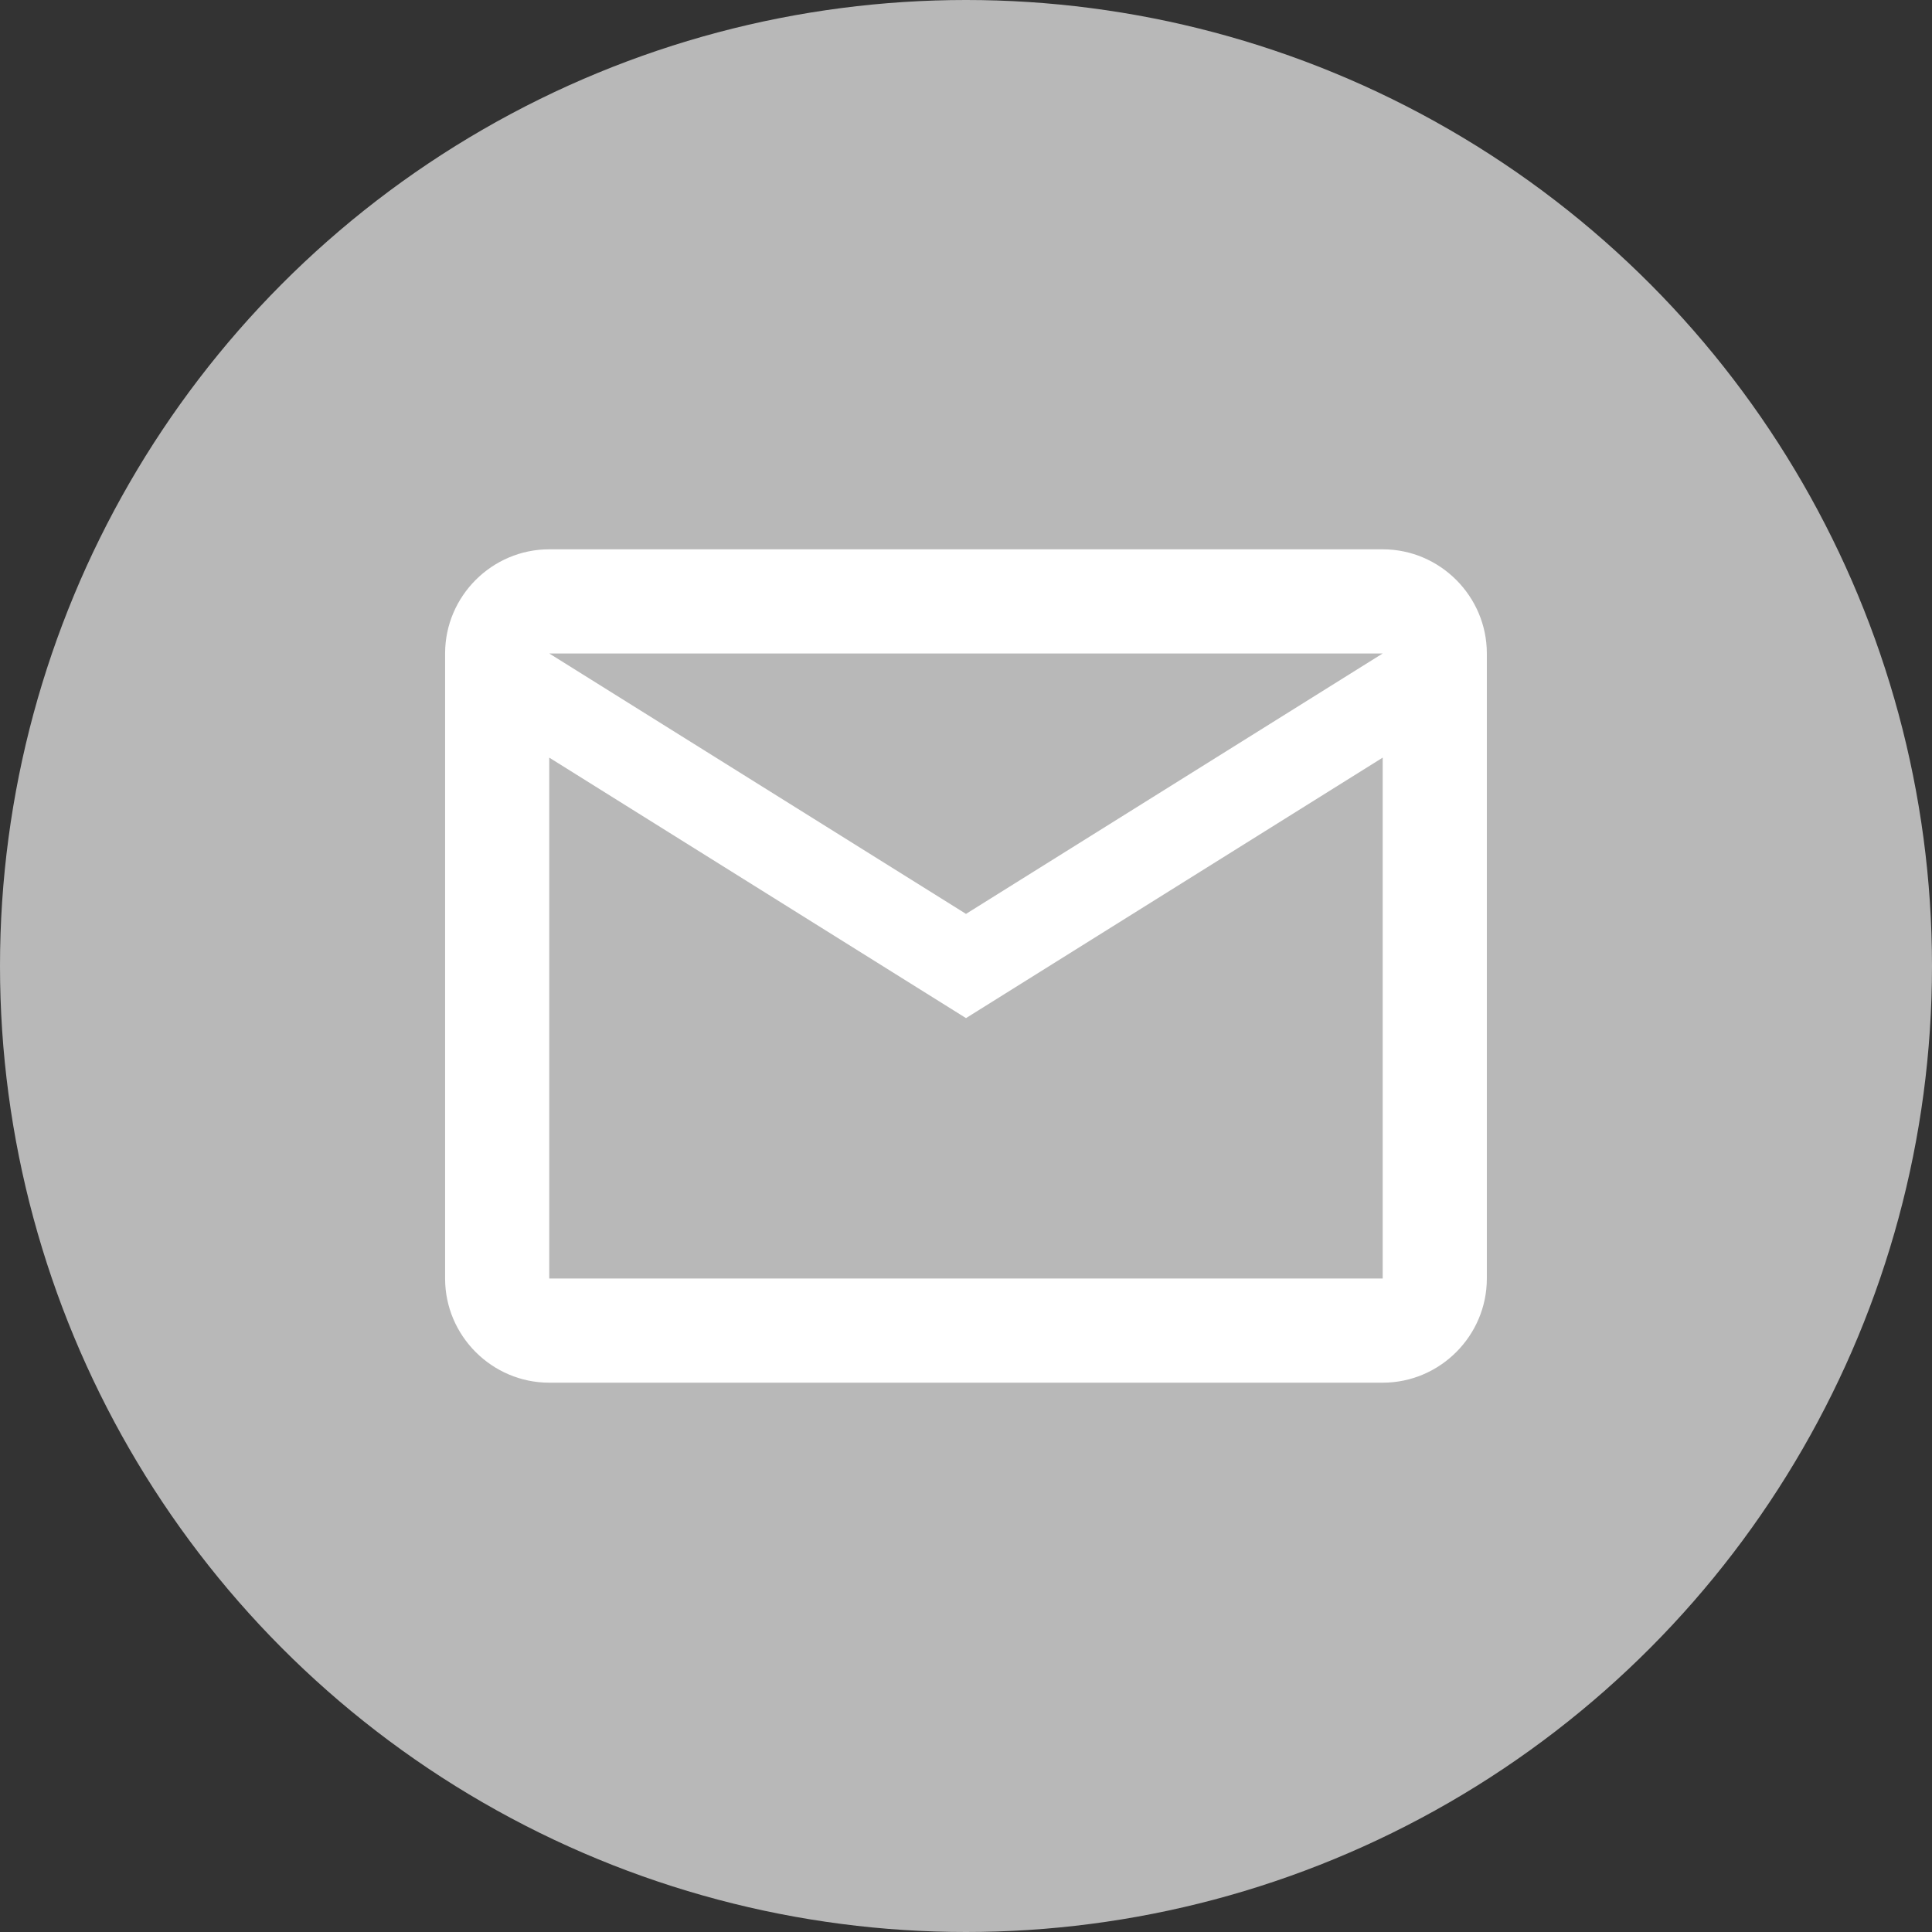
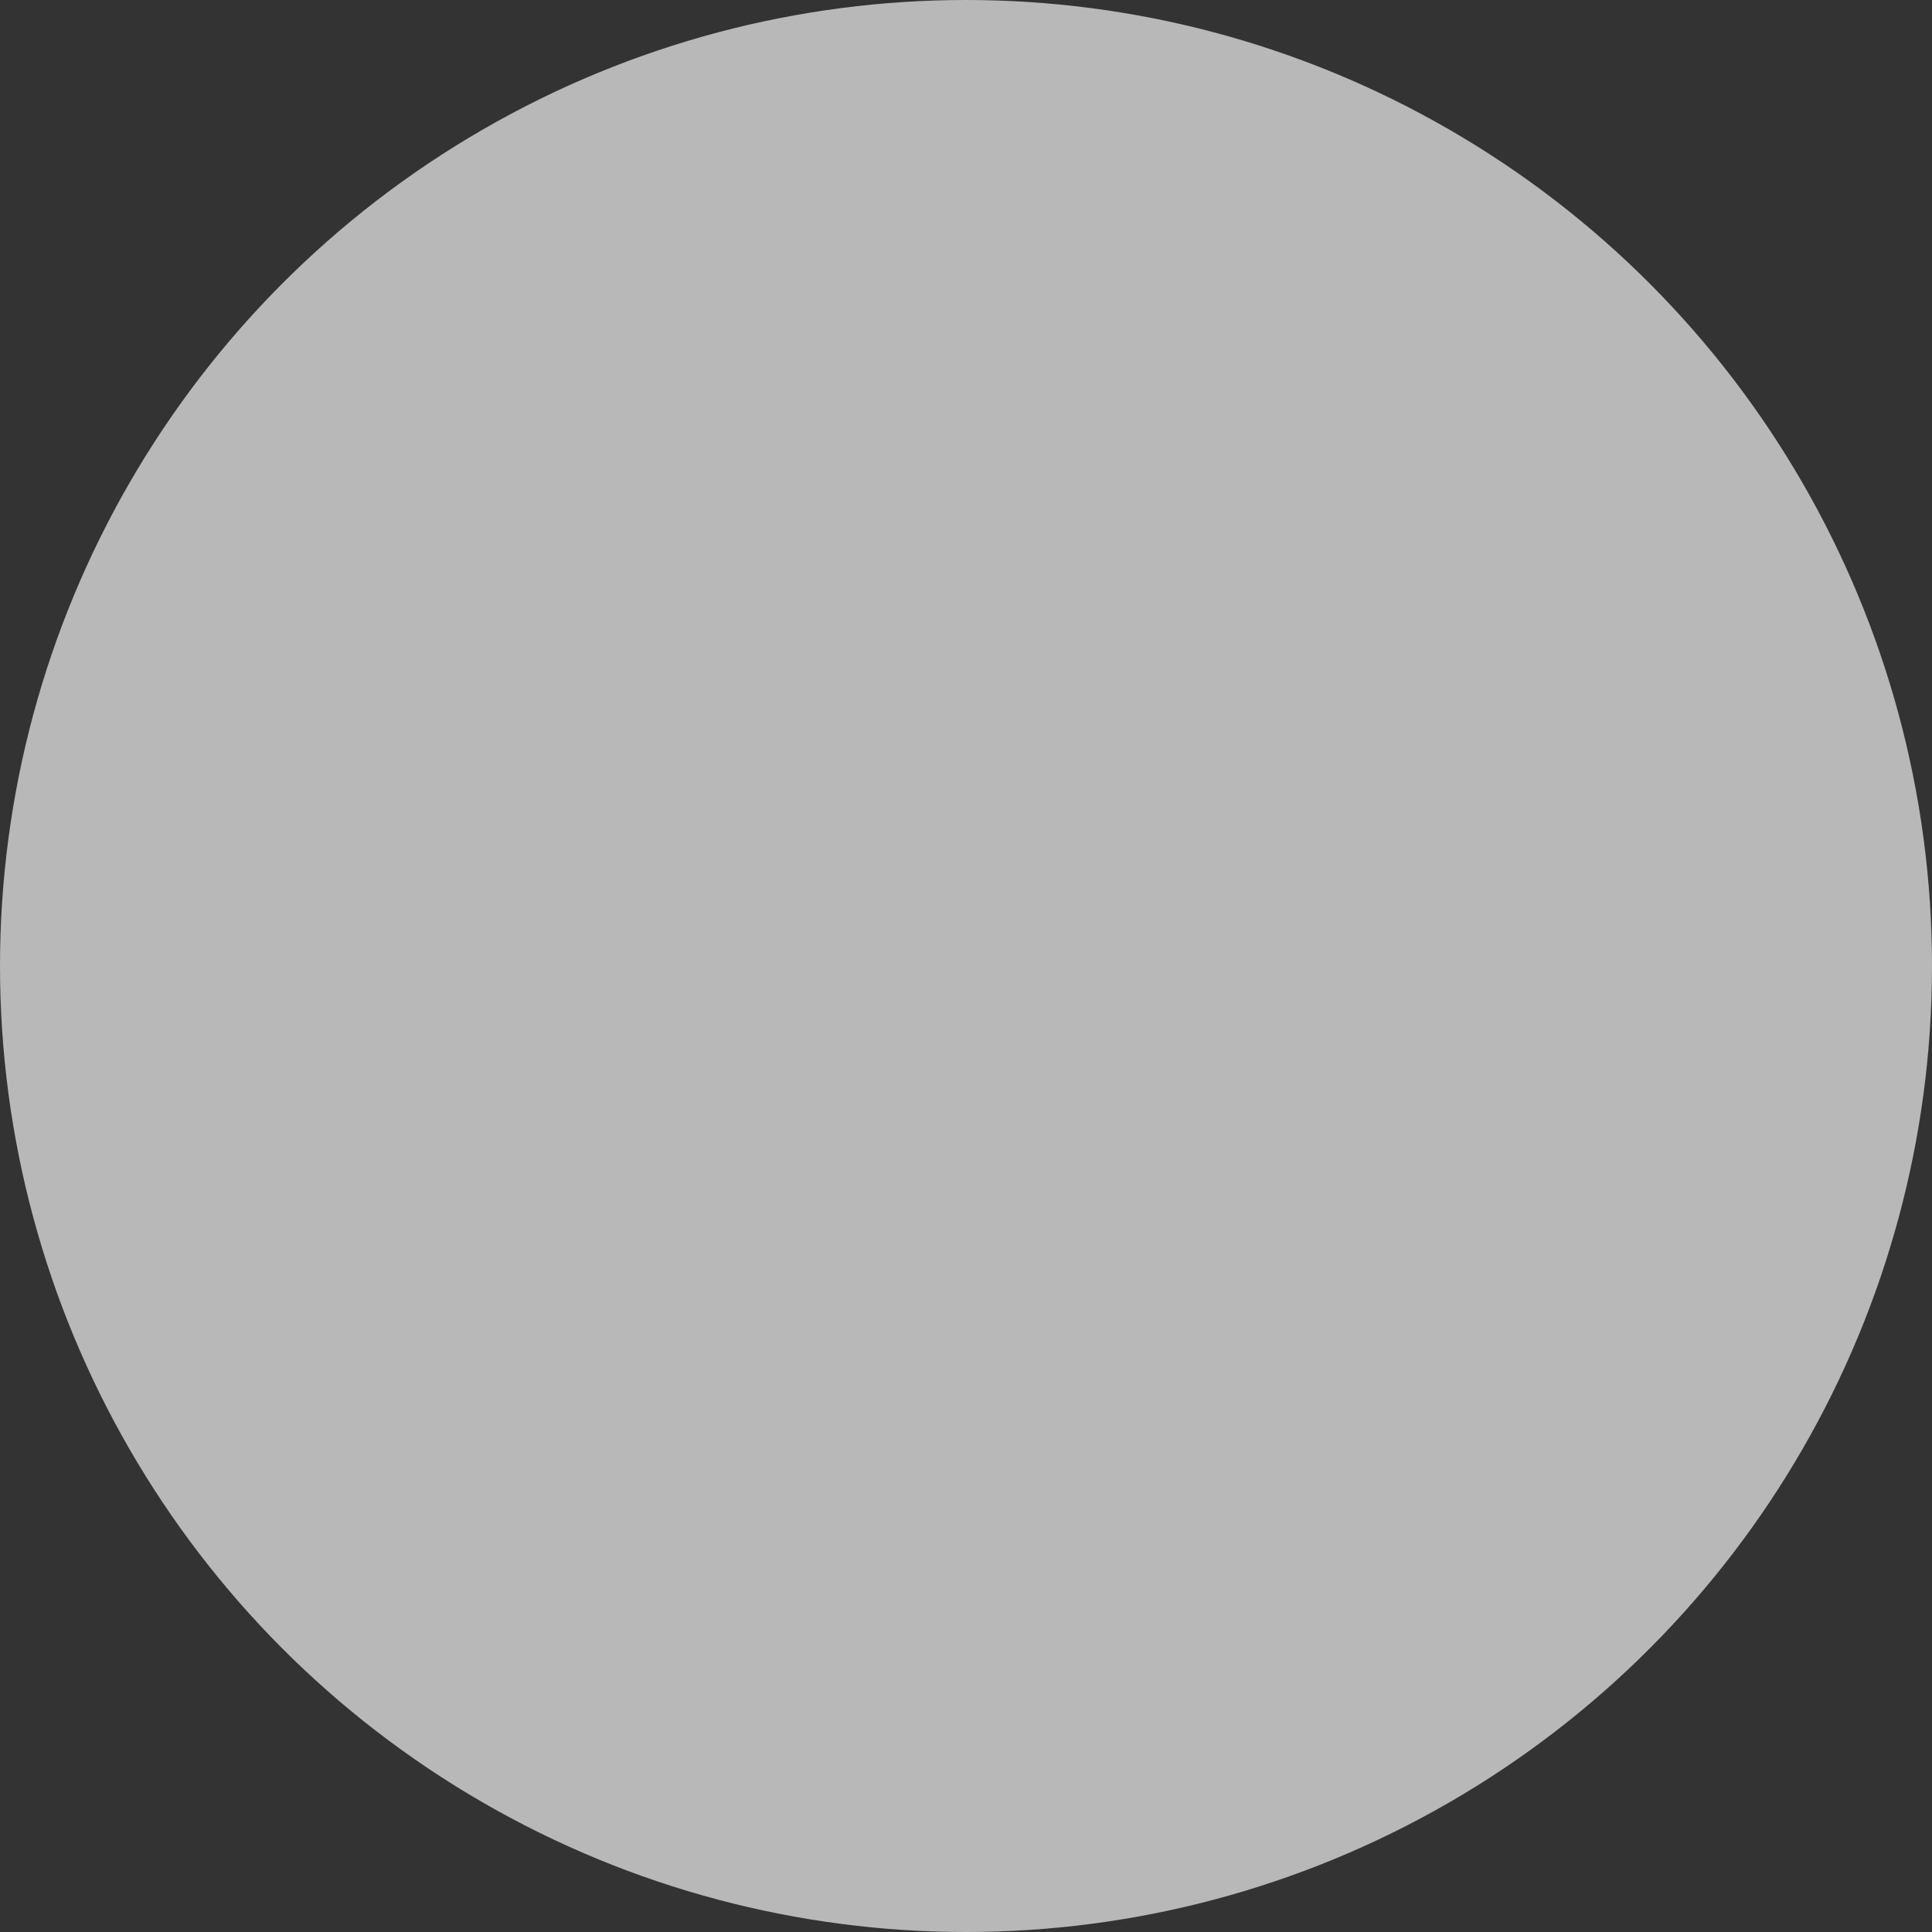
<svg xmlns="http://www.w3.org/2000/svg" width="34" height="34" viewBox="0 0 34 34" fill="none">
  <rect x="0" y="0" width="34" height="34" fill="#333333" stroke="none" />
  <circle cx="17" cy="17" r="17" fill="#B8B8B8" />
-   <path d="M26.166 11.5C26.166 10.492 25.341 9.667 24.333 9.667H9.666C8.658 9.667 7.833 10.492 7.833 11.5V22.5C7.833 23.508 8.658 24.333 9.666 24.333H24.333C25.341 24.333 26.166 23.508 26.166 22.5V11.5ZM24.333 11.5L17 16.083L9.666 11.5H24.333ZM24.333 22.5H9.666V13.333L17 17.917L24.333 13.333V22.5Z" fill="white" />
</svg>